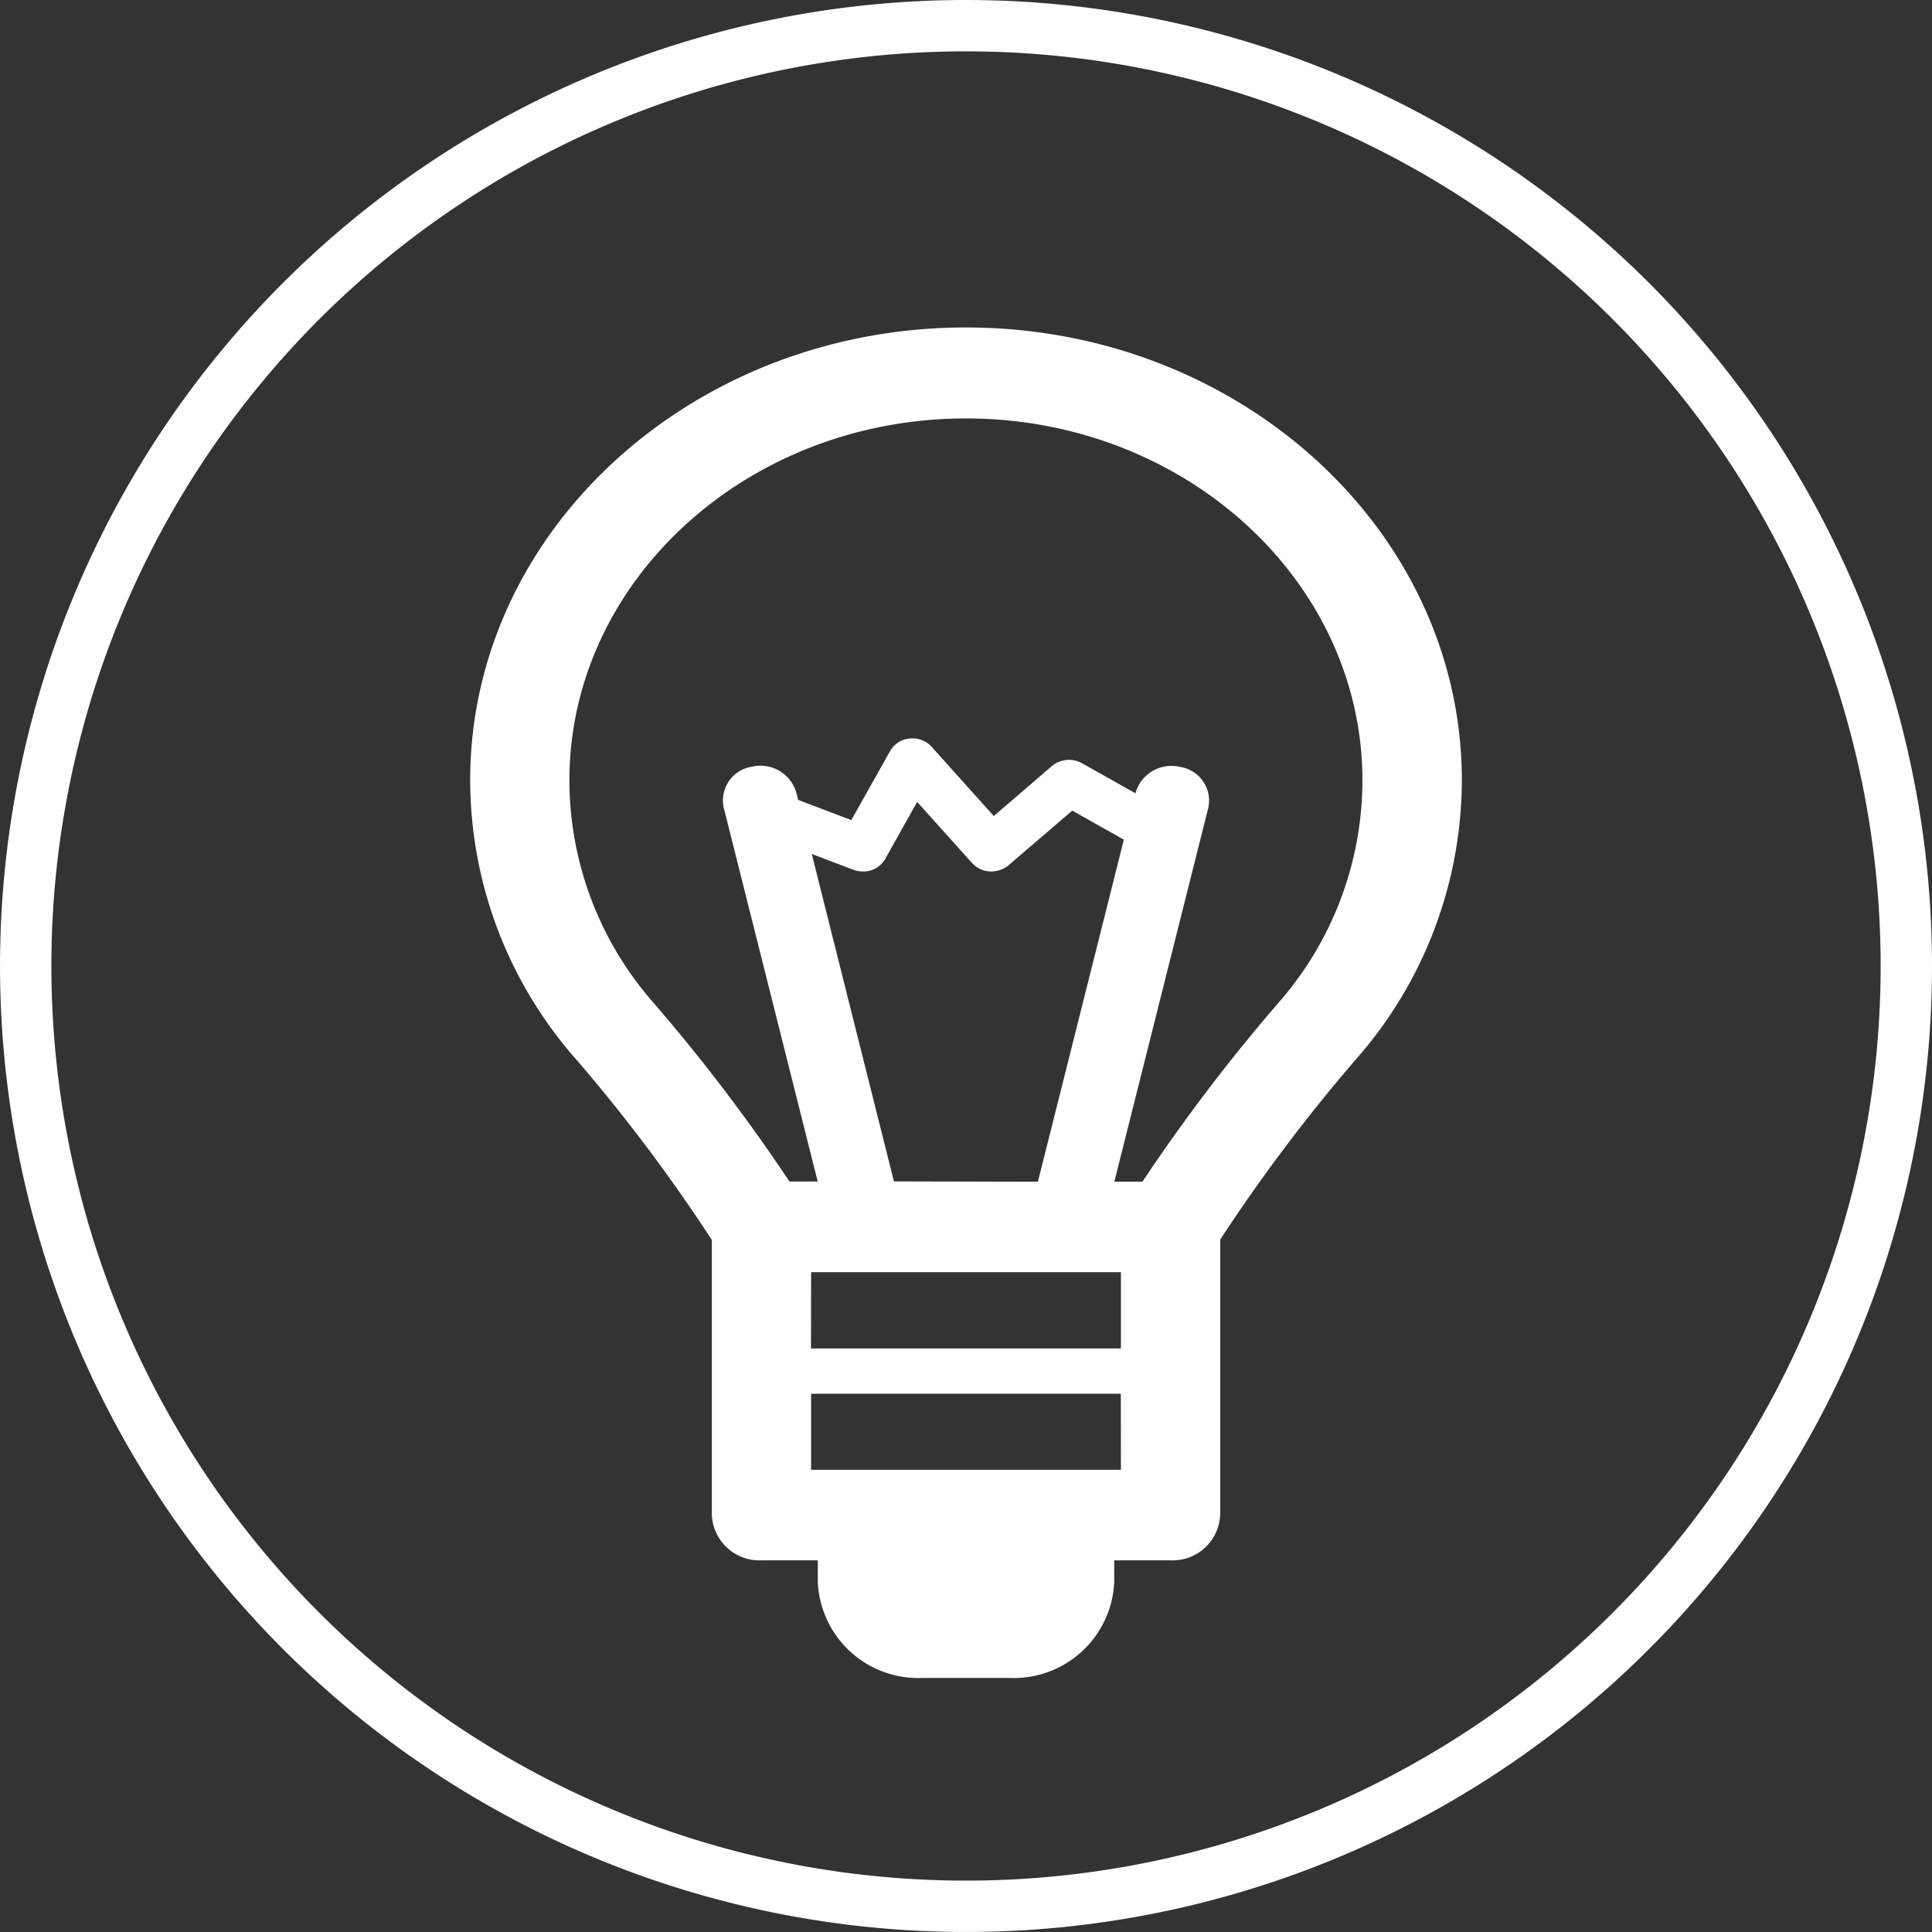
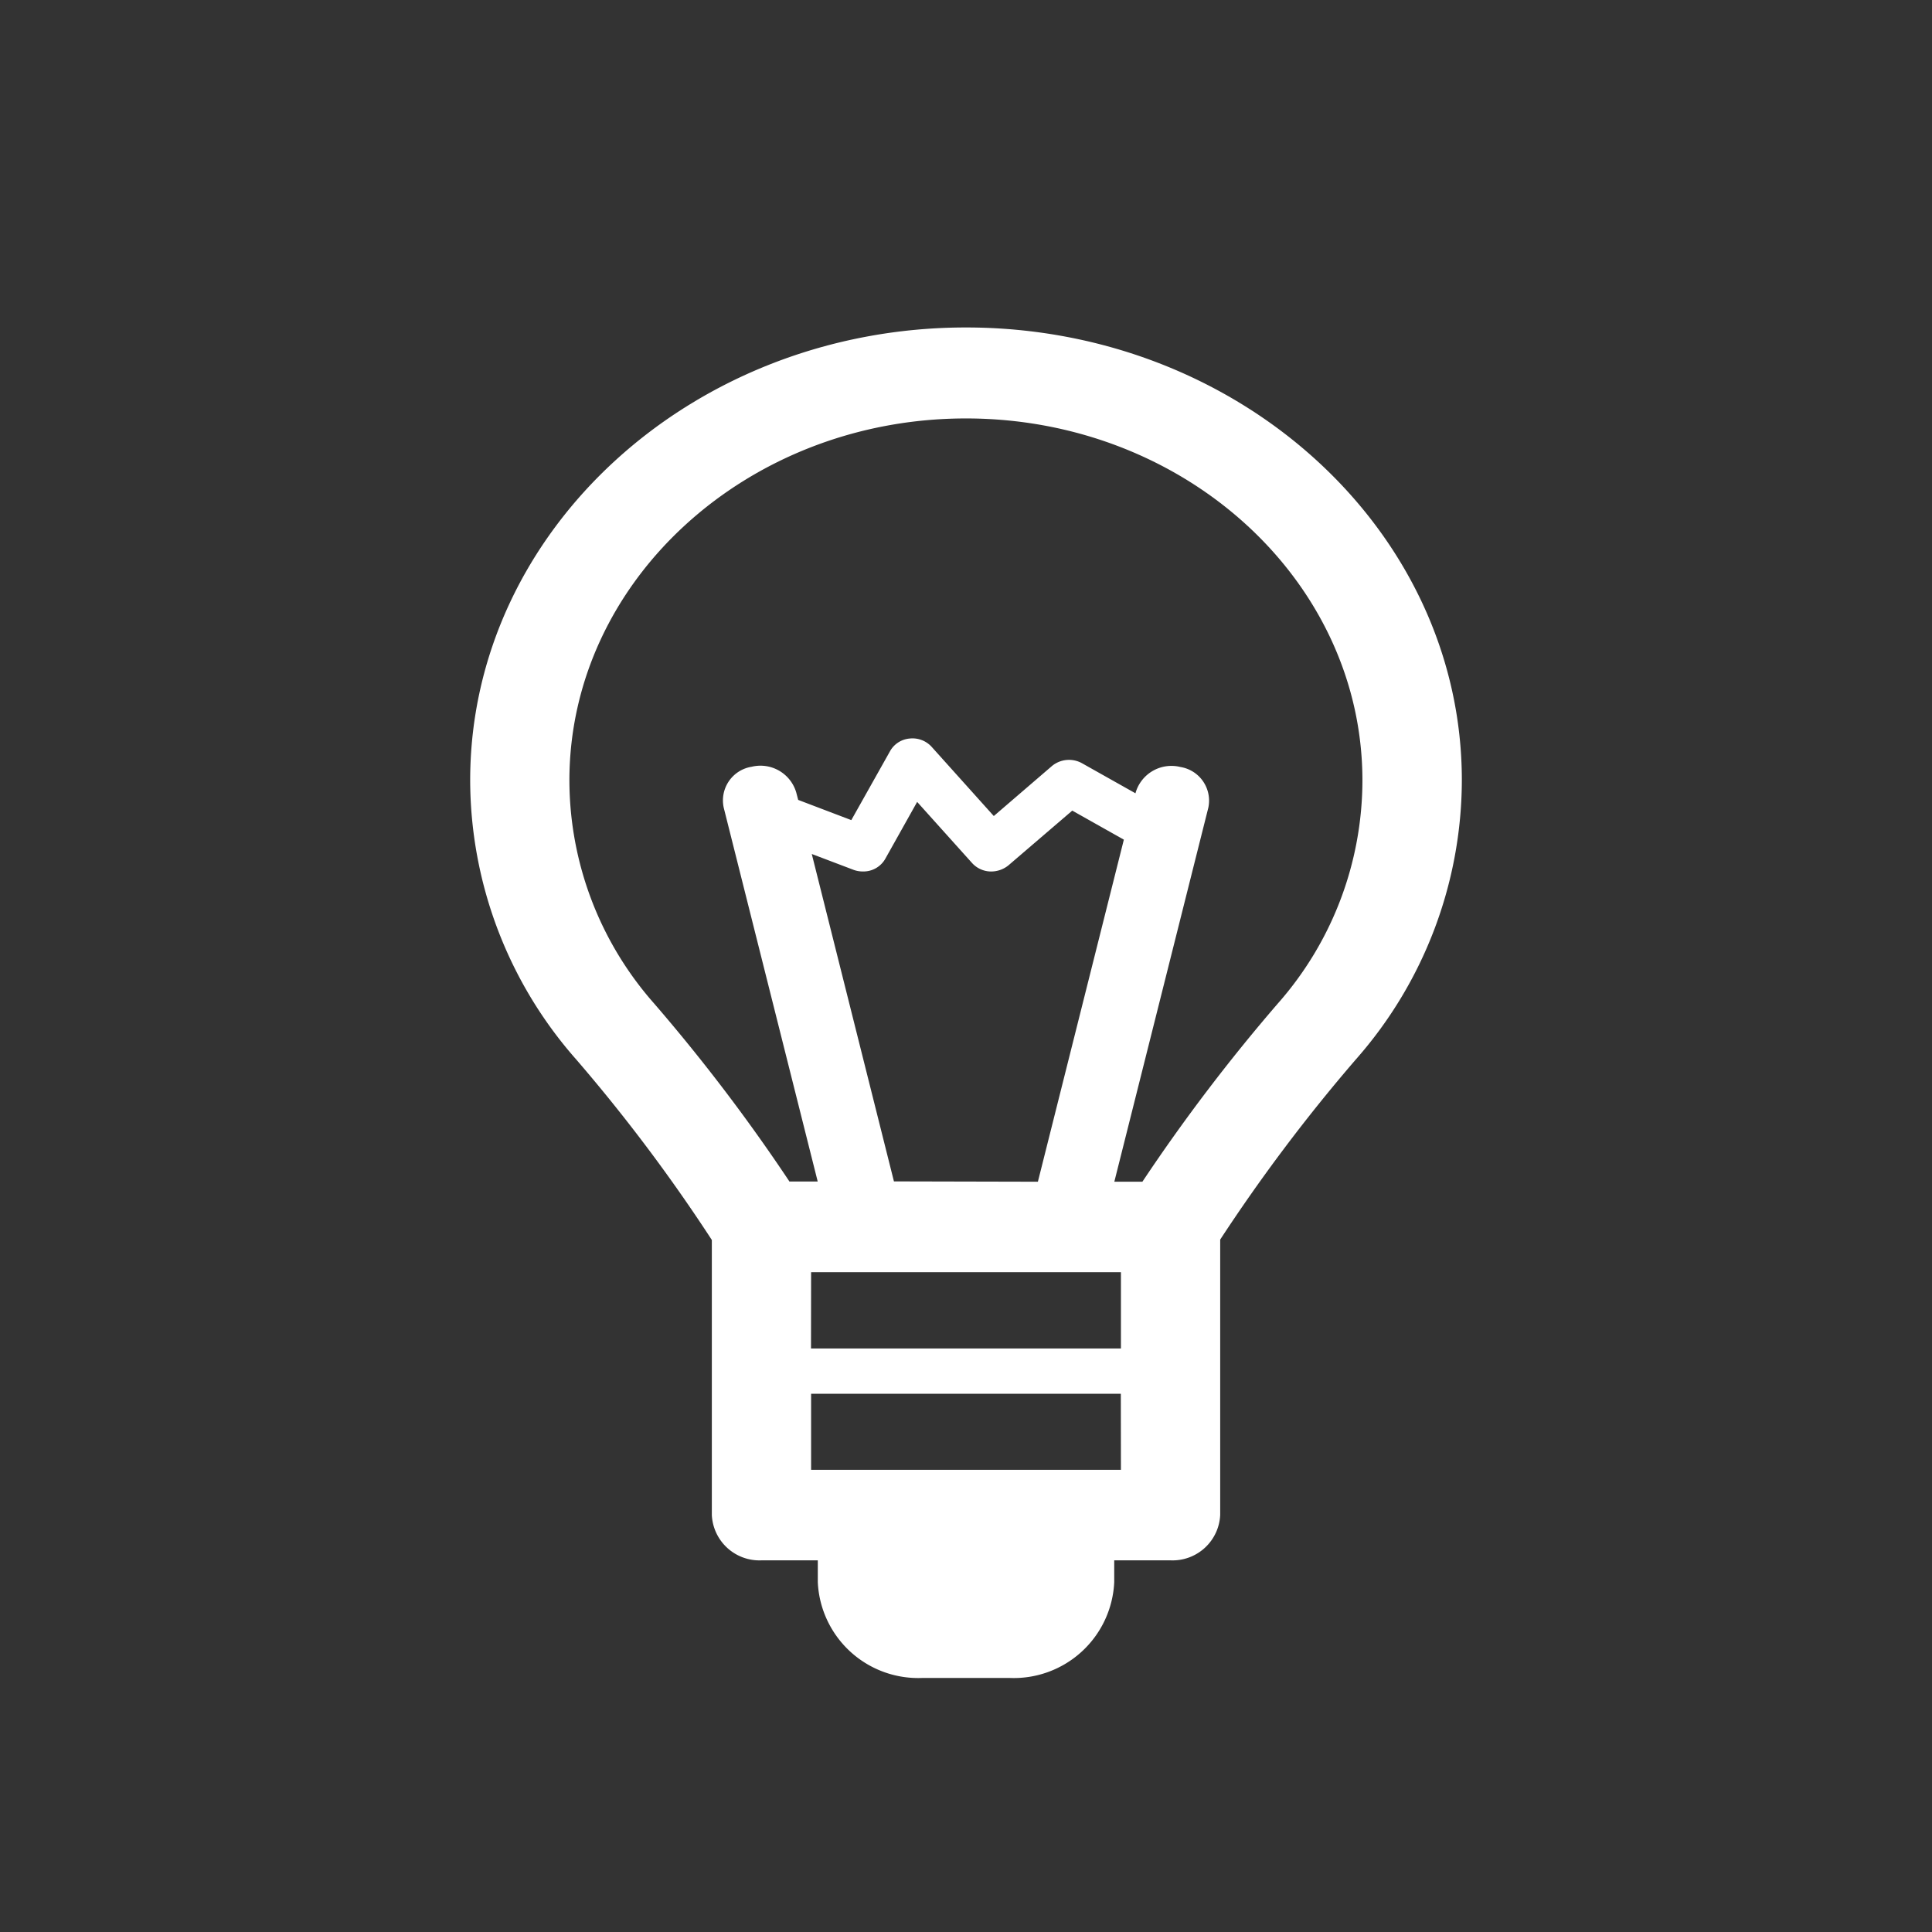
<svg xmlns="http://www.w3.org/2000/svg" width="75.241" height="75.244" viewBox="0 0 75.241 75.244">
  <rect x="0" y="0" width="75.241" height="75.244" fill="#333333" stroke="none" />
  <g transform="translate(-2283.962 -4431.461)">
-     <path d="M192.237,37.622A36.62,36.62,0,1,1,155.615,1a36.623,36.623,0,0,1,36.622,36.622" transform="translate(2165.966 4431.461)" fill="none" stroke="#fff" stroke-linecap="round" stroke-linejoin="round" stroke-width="2" />
    <path d="M148.748,46.013h1.093l-3.662-14.567a1.328,1.328,0,0,1,1.09-1.585,1.452,1.452,0,0,1,1.736,1l.076.291,2.069.787,1.517-2.7a.971.971,0,0,1,.756-.477,1.008,1.008,0,0,1,.851.318l2.425,2.7,2.265-1.948a1.043,1.043,0,0,1,1.169-.109l2.084,1.172.008-.034a1.453,1.453,0,0,1,1.74-.991,1.327,1.327,0,0,1,1.089,1.585l-3.661,14.567h1.093a70.207,70.207,0,0,1,5.269-6.934,13.155,13.155,0,0,0,3.3-8.692c0-7.777-6.926-14.1-15.44-14.1s-15.444,6.324-15.444,14.1a13.152,13.152,0,0,0,3.306,8.692,69.954,69.954,0,0,1,5.269,6.934m12.9,8.257H149.584v2.962H161.65Zm-12.066-1.763H161.65V49.545H149.584Zm8.836-6.494L161.764,32.7l-2.009-1.131L157.27,33.7a1.071,1.071,0,0,1-.723.239,1.007,1.007,0,0,1-.688-.322l-2.145-2.387-1.248,2.228a.978.978,0,0,1-.862.481,1.037,1.037,0,0,1-.371-.065l-1.623-.616,3.2,12.751ZM136.307,30.387c0-9.721,8.662-17.634,19.31-17.634s19.31,7.913,19.31,17.634a16.49,16.49,0,0,1-4.134,10.879,66.692,66.692,0,0,0-5.277,7.009V59a1.856,1.856,0,0,1-1.933,1.767h-2.194v.855a3.916,3.916,0,0,1-4.085,3.725h-3.378a3.915,3.915,0,0,1-4.081-3.725v-.855h-2.194A1.856,1.856,0,0,1,145.718,59V48.29a65.646,65.646,0,0,0-5.277-7.024,16.482,16.482,0,0,1-4.134-10.879" transform="translate(2165.966 4431.461)" fill="#fff" />
  </g>
</svg>